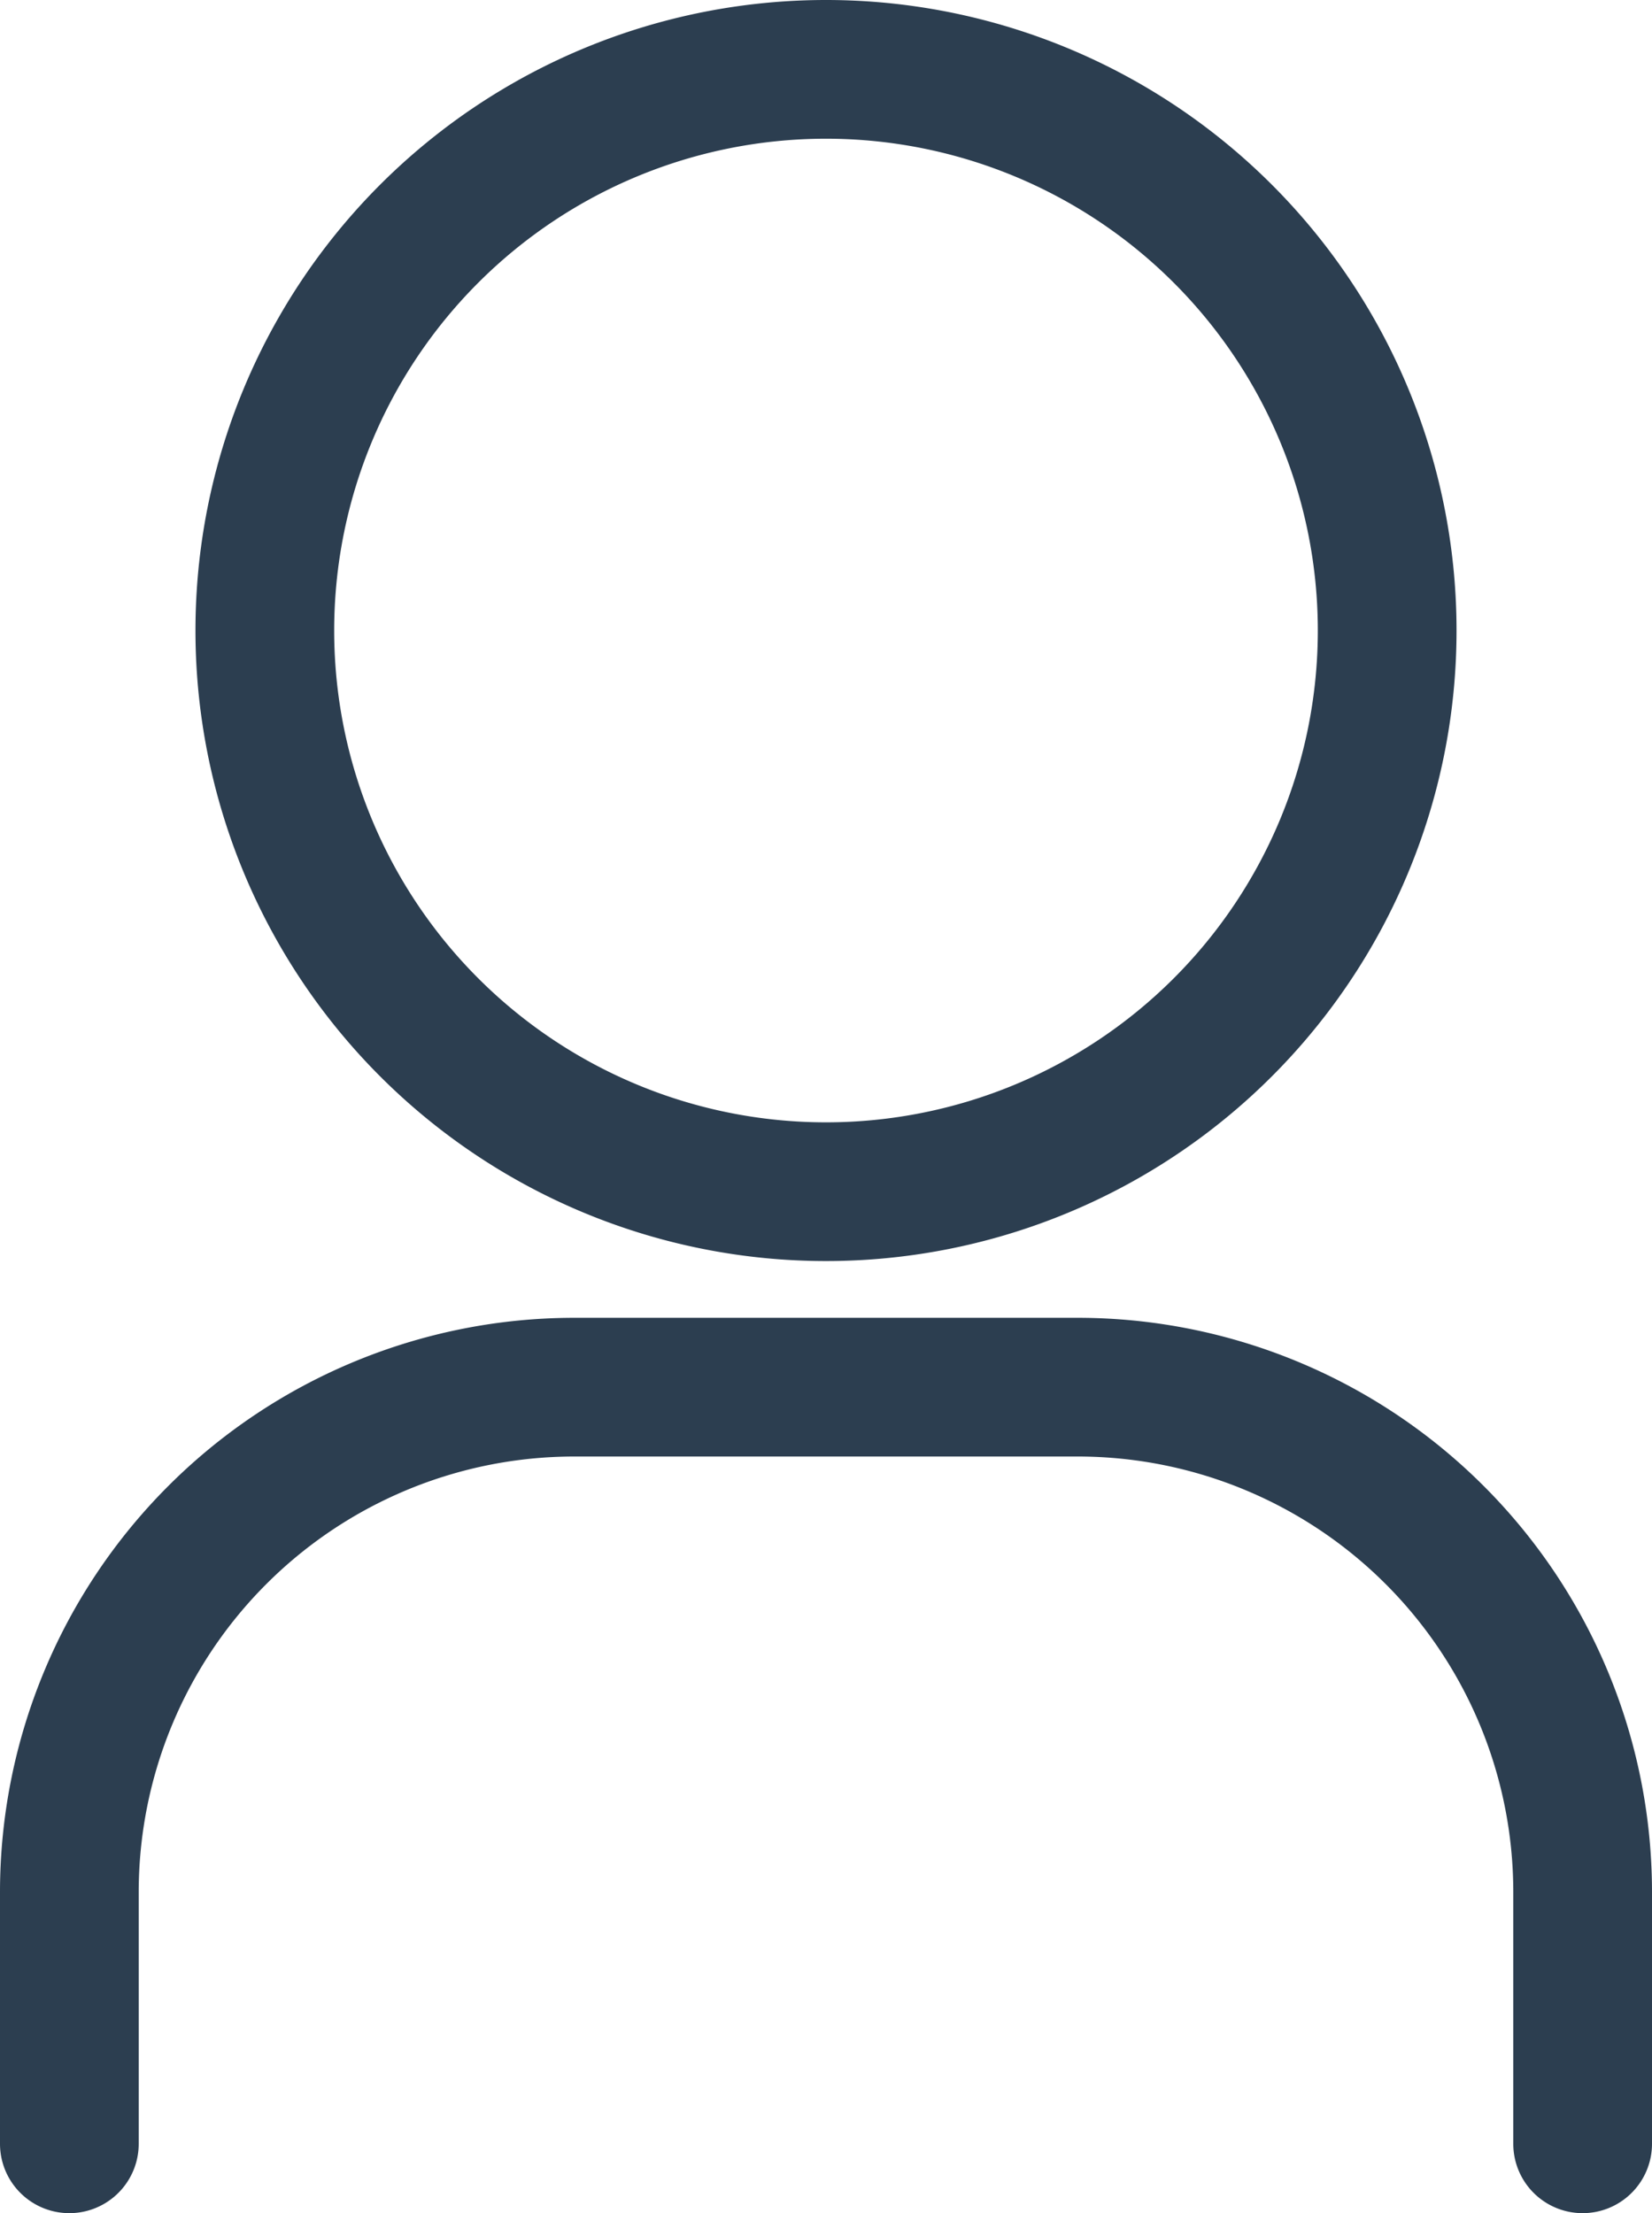
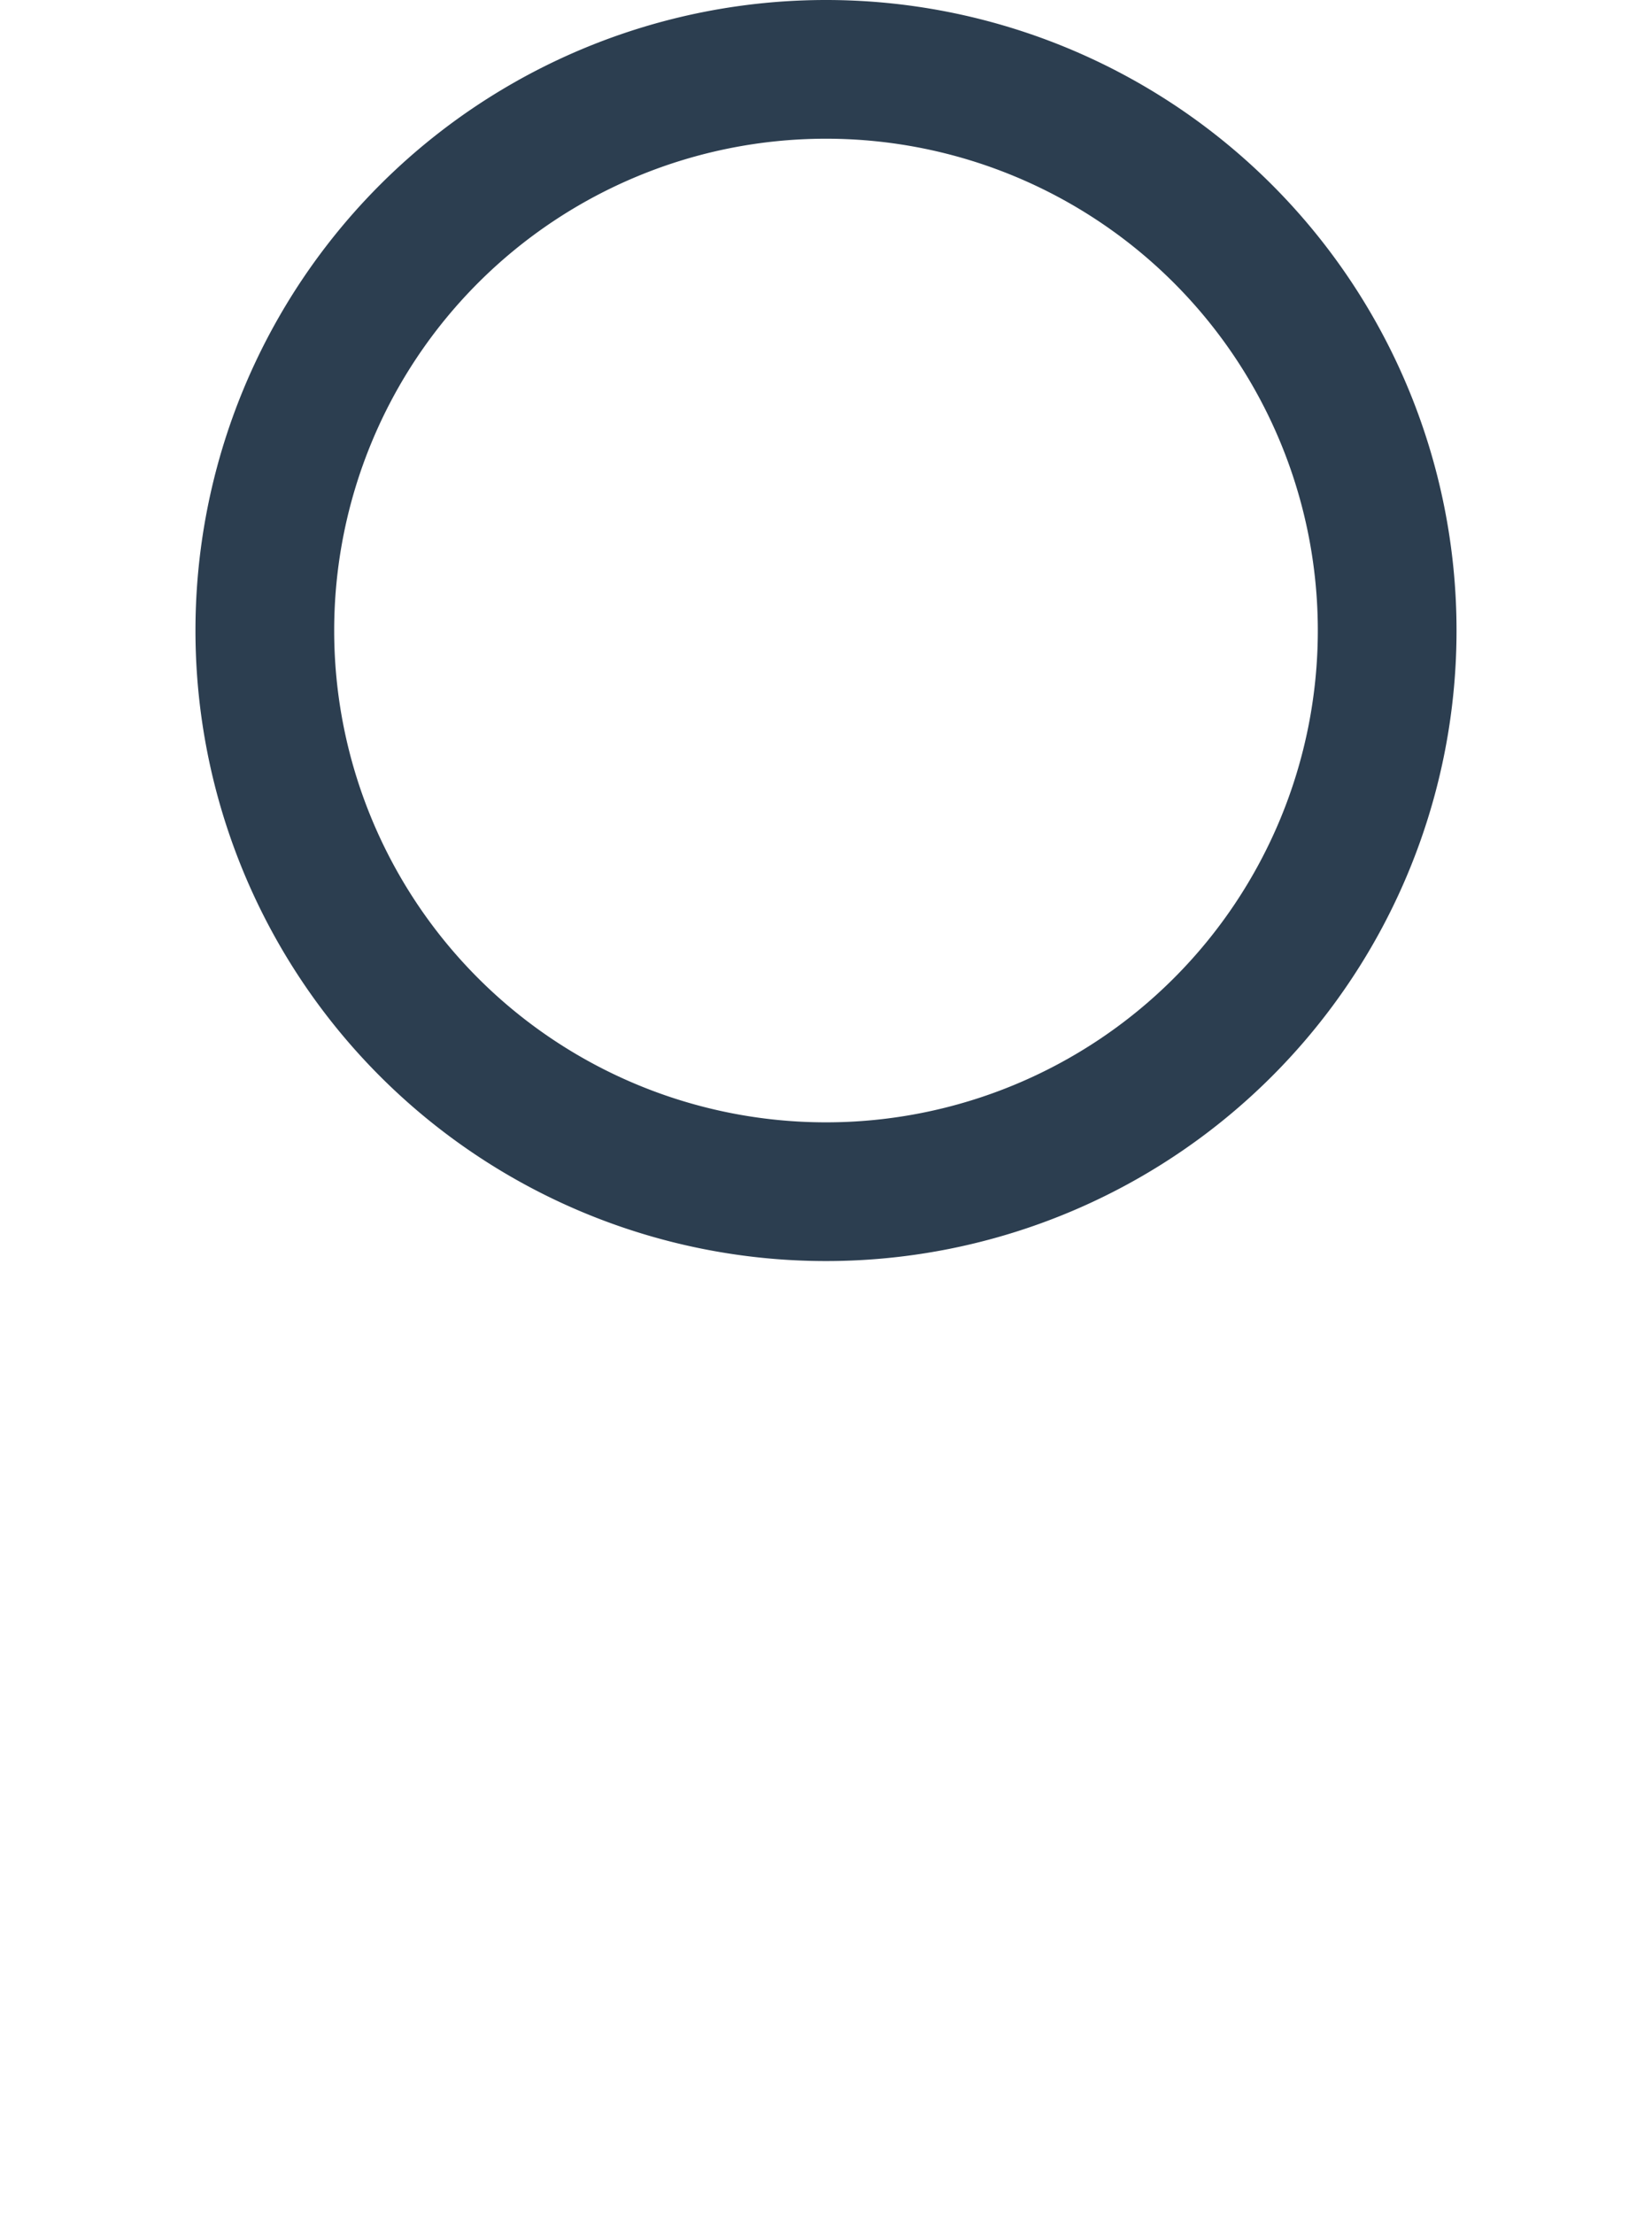
<svg xmlns="http://www.w3.org/2000/svg" width="13.1" height="17.55" viewBox="0 0 13.1 17.55">
  <g id="グループ_415" transform="translate(-5.45 -2)" fill="#2c3e50">
    <path id="楕円形_20" d="M5 1.1A3.9 3.9 0 108.9 5 3.9 3.9 0 005 1.1M5 0a5 5 0 11-5 5 5 5 0 015-5z" transform="translate(7 2)" />
-     <path id="パス_804" d="M18 21.55a.55.55 0 01-.55-.55v-2A3.454 3.454 0 0014 15.55h-4A3.454 3.454 0 006.55 19v2a.55.55 0 01-1.1 0v-2A4.555 4.555 0 0110 14.45h4A4.555 4.555 0 0118.55 19v2a.55.55 0 01-.55.55z" transform="translate(0 -2)" />
  </g>
</svg>